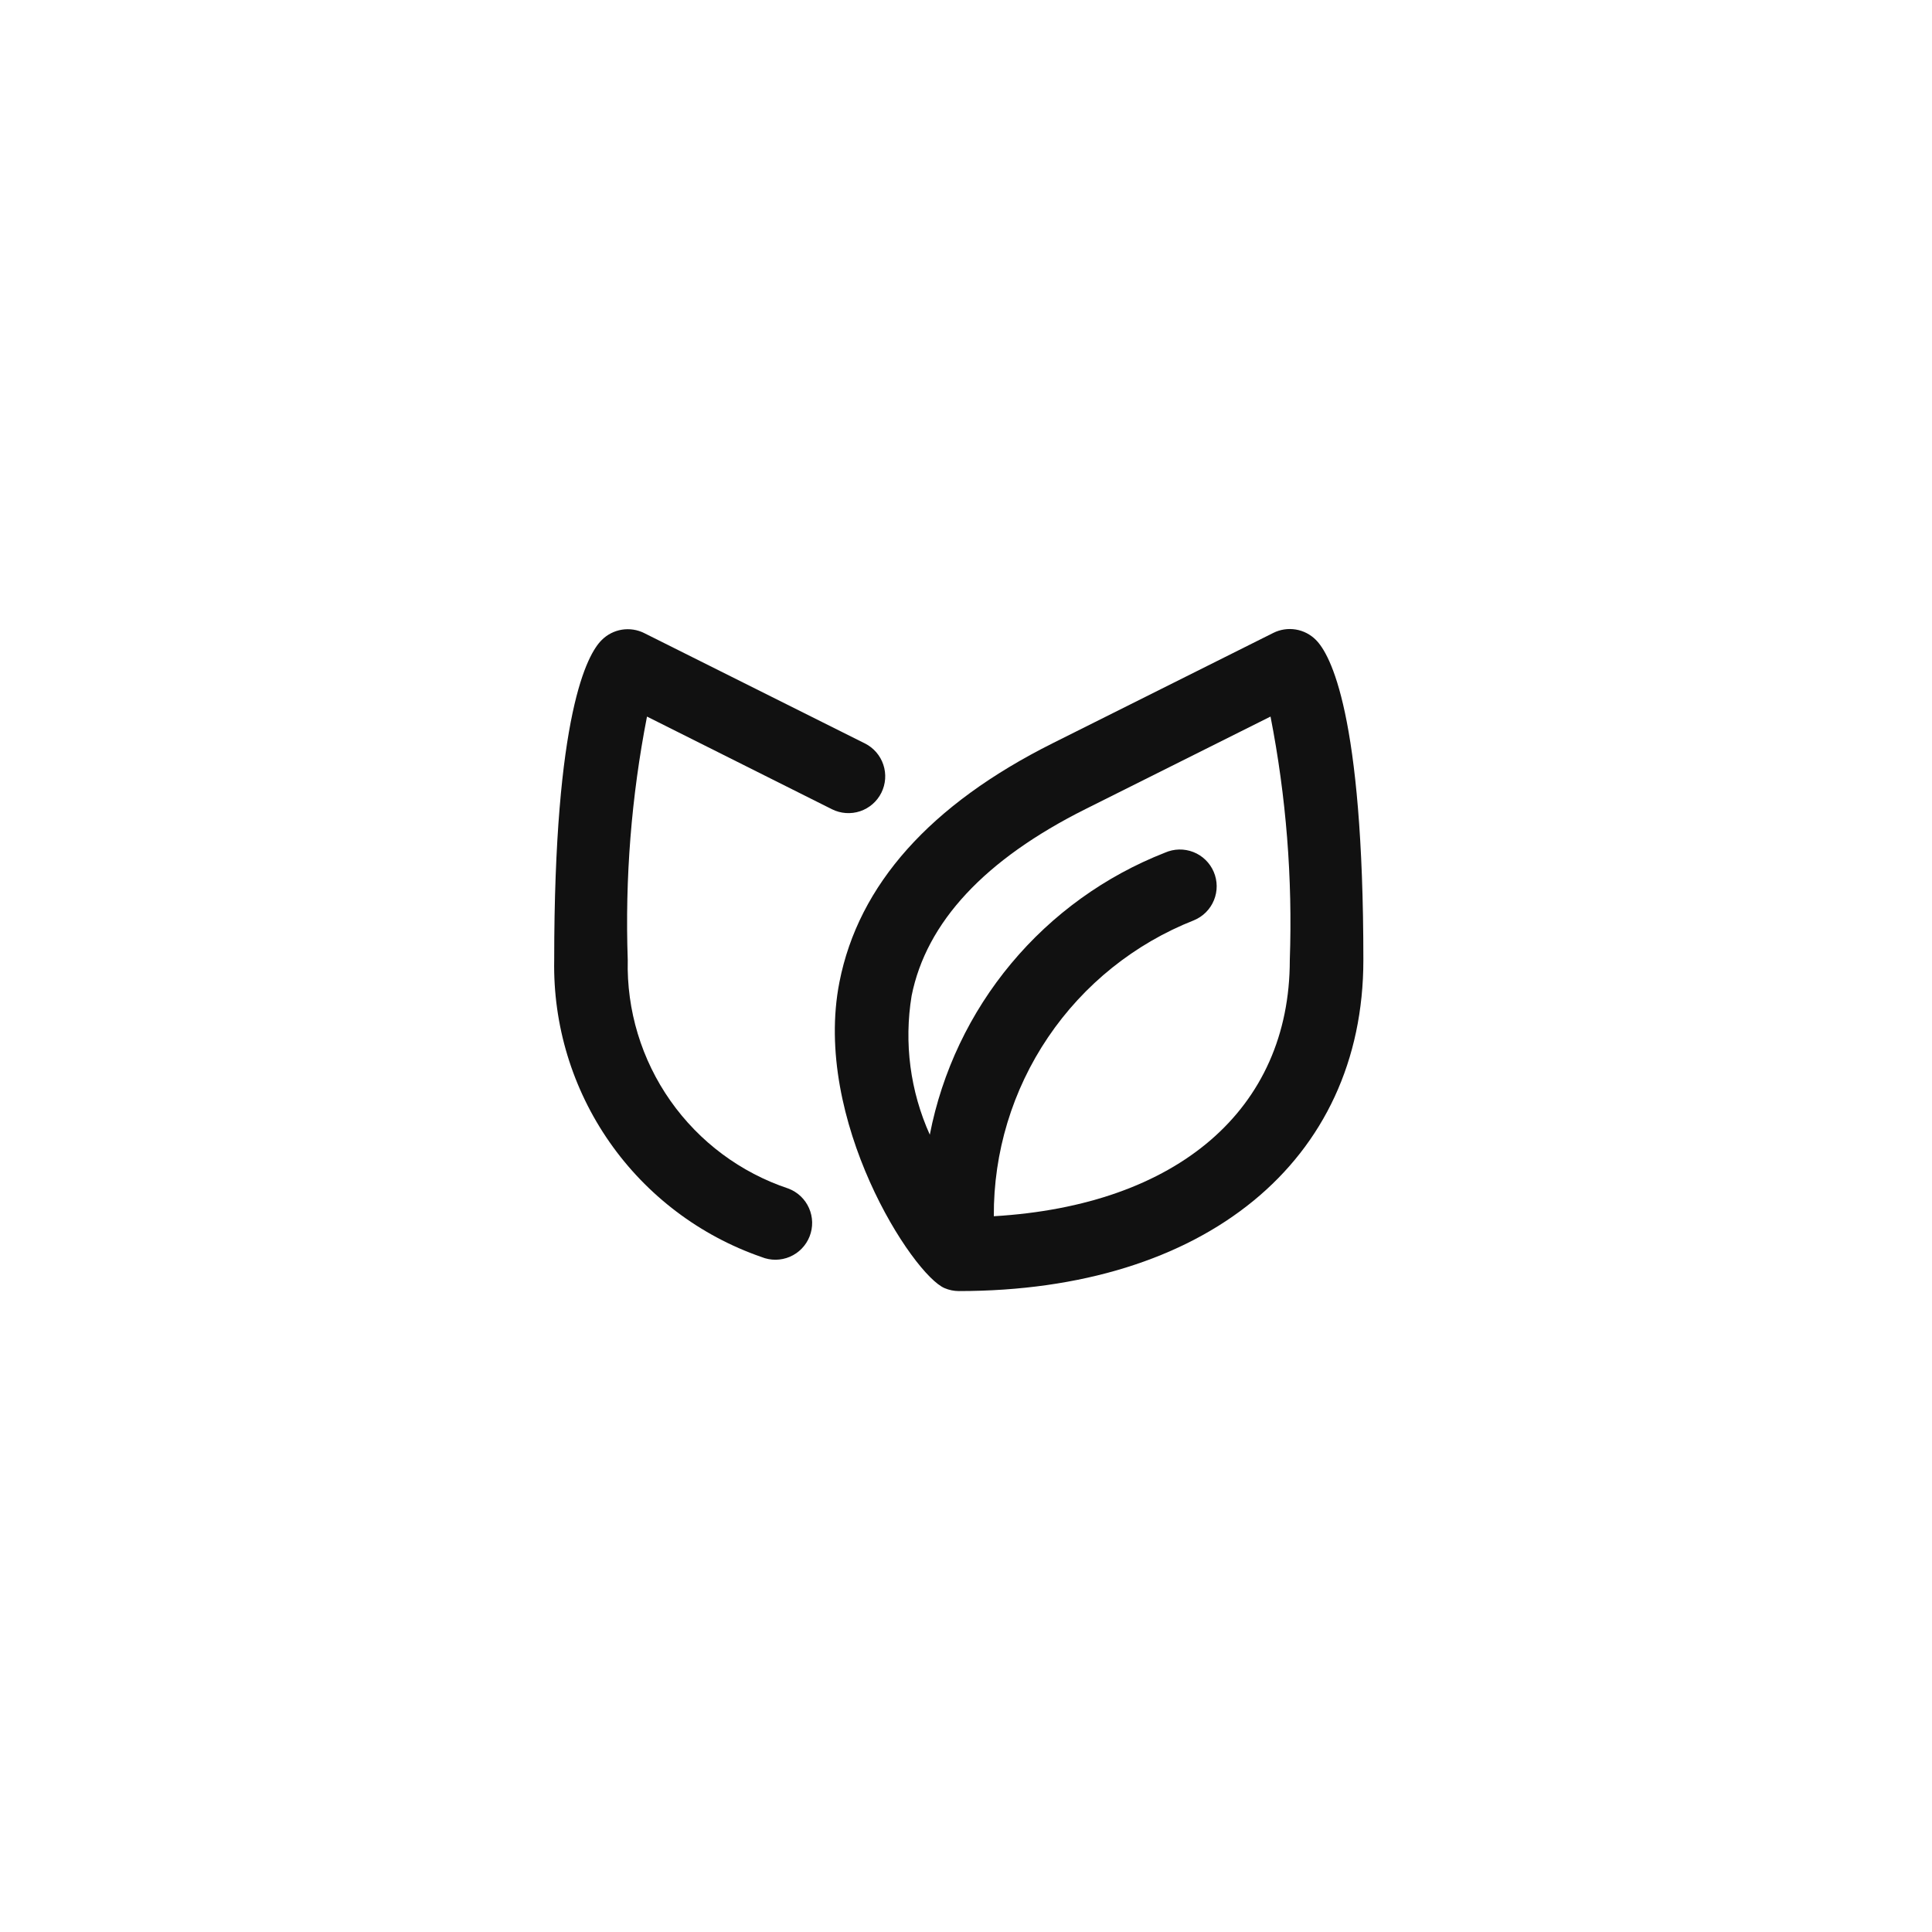
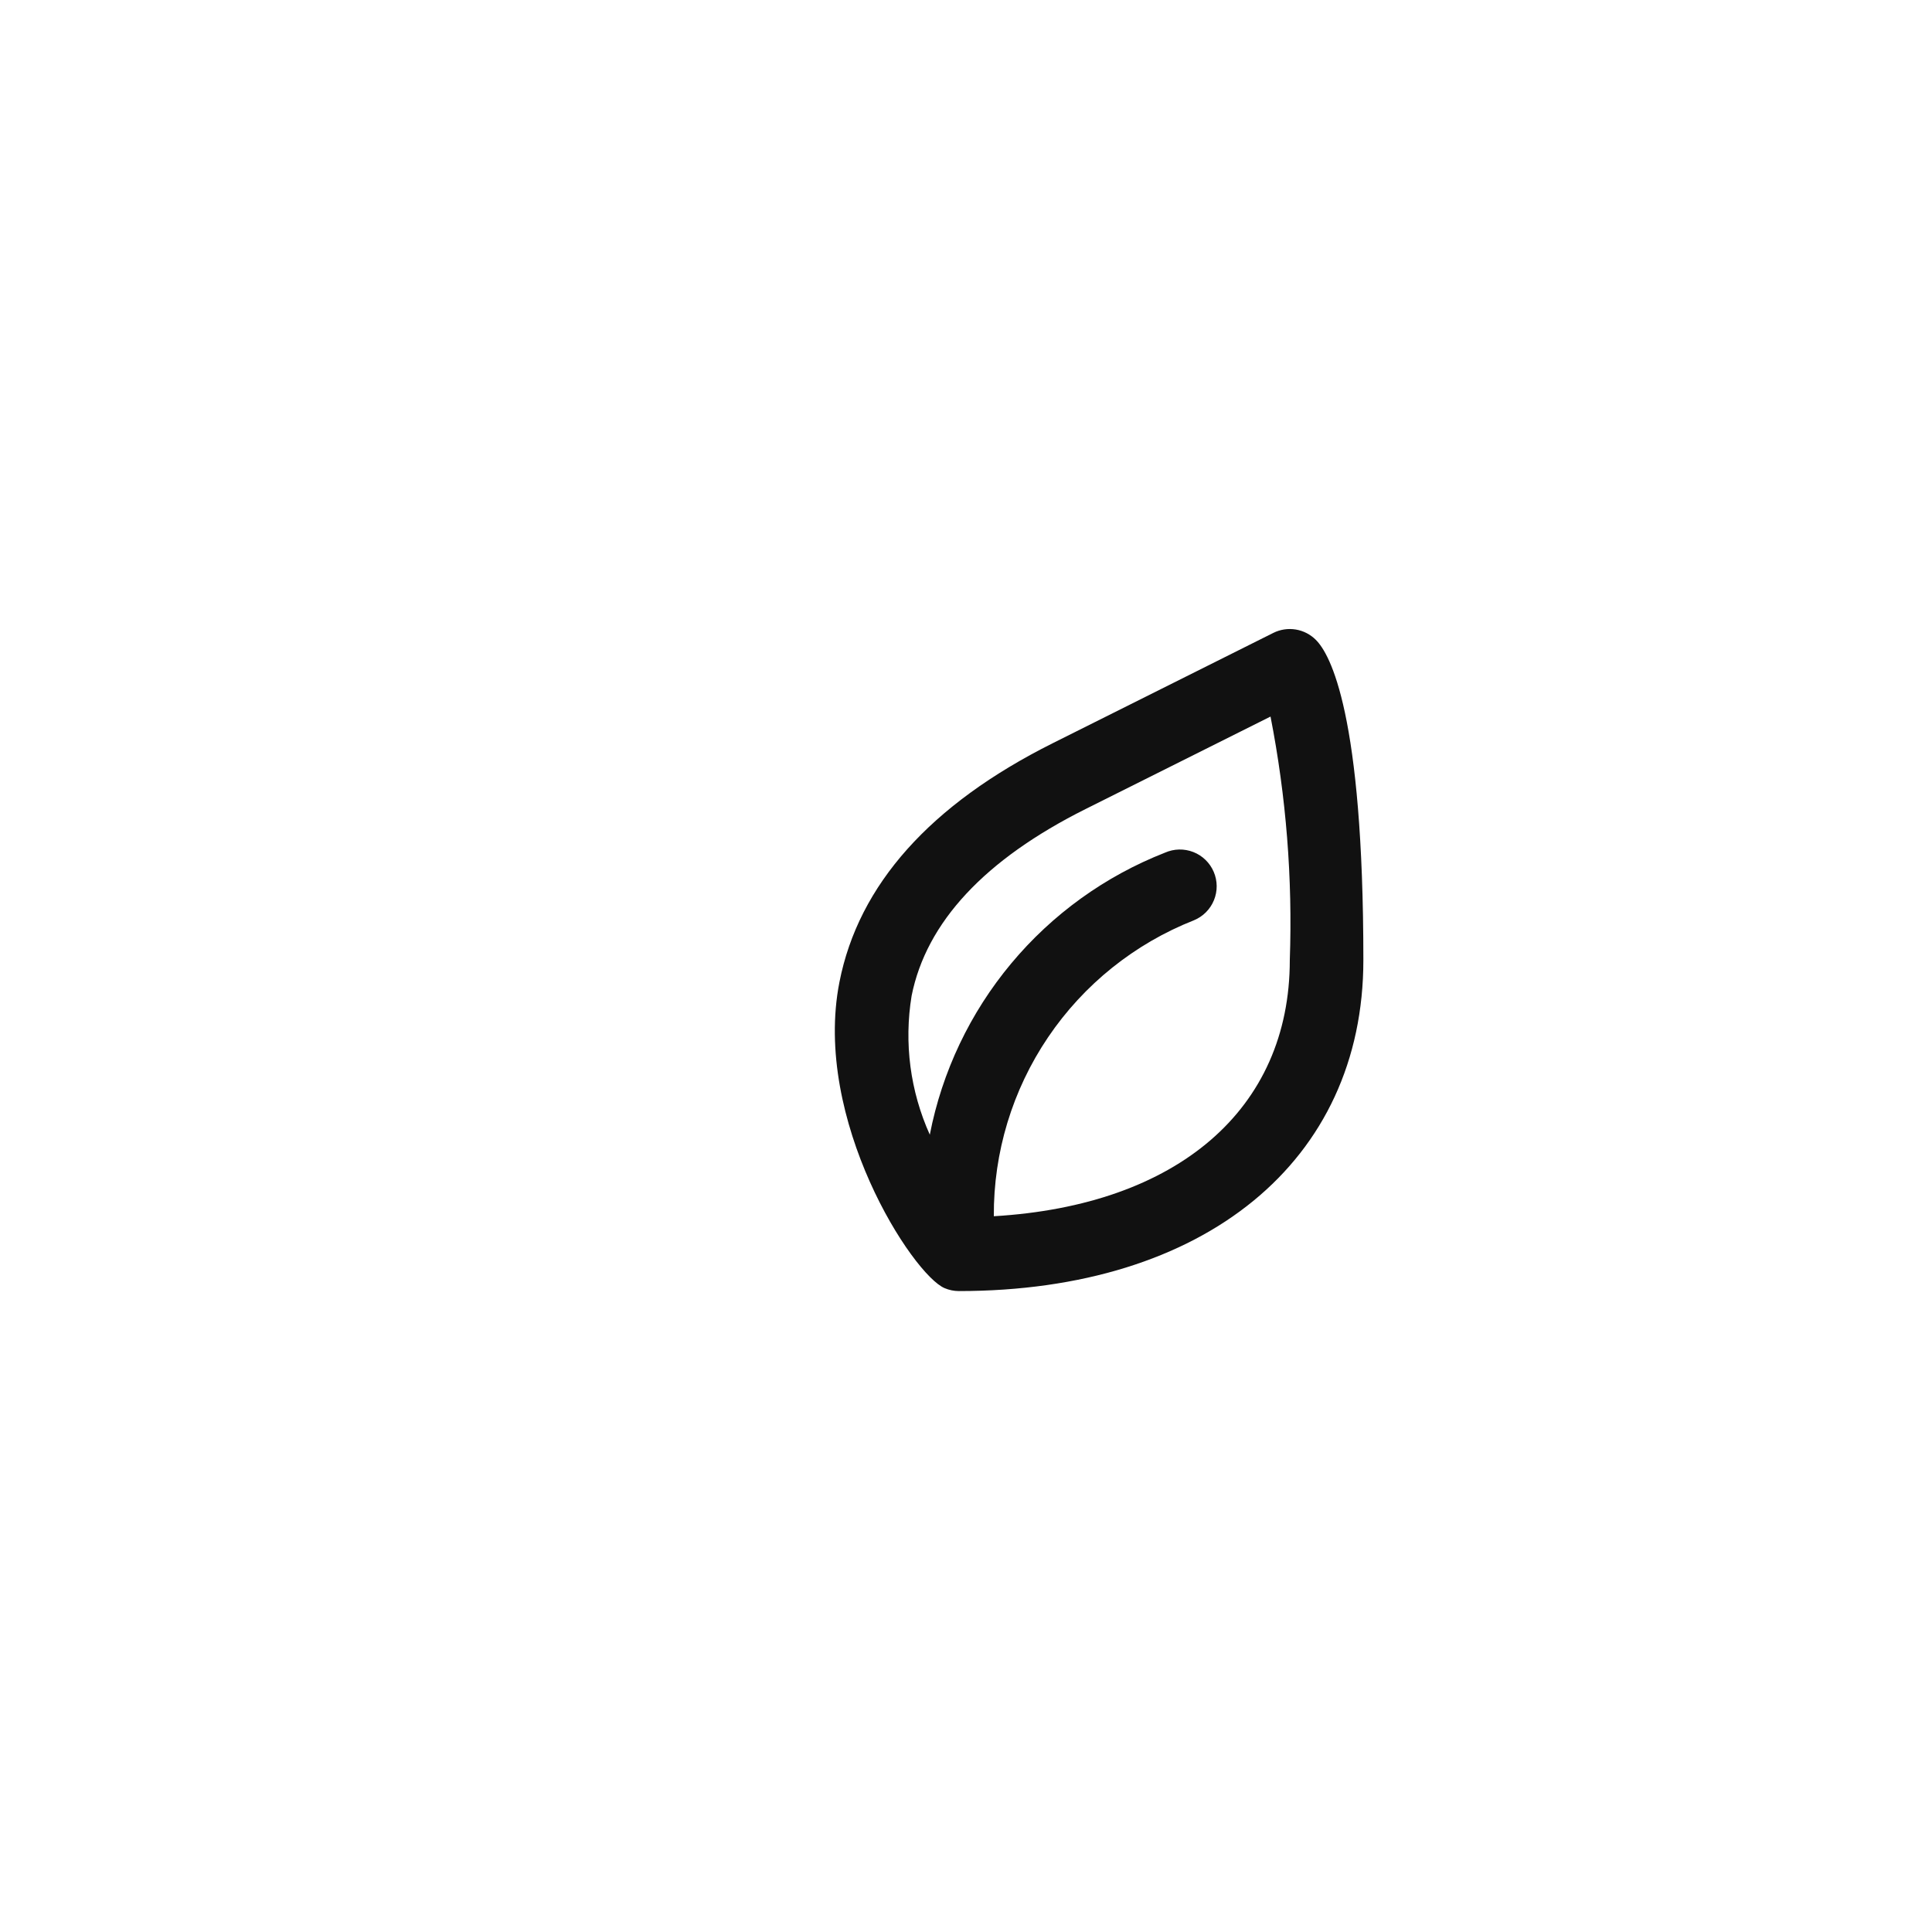
<svg xmlns="http://www.w3.org/2000/svg" width="129" height="129" viewBox="0 0 129 129" fill="none">
  <g filter="url(#filter0_d_1355_32)">
    <circle cx="64.5" cy="64.5" r="50.5" fill="white" />
  </g>
  <path d="M85.022 42.258L70.287 49.626C62.114 53.715 57.323 59.076 56.049 65.576C54.236 74.788 60.941 85.12 63.075 86.011C63.373 86.138 63.694 86.204 64.018 86.205C80.427 86.205 91.032 77.531 91.032 64.103C91.032 47.671 88.821 43.675 87.856 42.72C87.492 42.356 87.022 42.115 86.514 42.032C86.005 41.949 85.483 42.028 85.022 42.258ZM66.358 81.208C66.332 76.951 67.595 72.786 69.979 69.26C72.363 65.733 75.758 63.01 79.718 61.448C80.019 61.324 80.292 61.142 80.522 60.911C80.751 60.681 80.933 60.407 81.056 60.105C81.179 59.804 81.241 59.481 81.238 59.156C81.235 58.831 81.168 58.509 81.039 58.21C80.911 57.911 80.725 57.64 80.491 57.414C80.257 57.187 79.981 57.009 79.678 56.891C79.375 56.772 79.051 56.715 78.726 56.722C78.4 56.73 78.08 56.802 77.782 56.934C73.792 58.497 70.26 61.042 67.516 64.334C64.771 67.625 62.902 71.557 62.083 75.763C60.774 72.858 60.352 69.631 60.869 66.487C61.852 61.576 65.754 57.386 72.48 54.022L84.833 47.845C85.879 53.198 86.311 58.652 86.12 64.103C86.12 74.081 78.605 80.483 66.361 81.208H66.358Z" fill="#111111" />
-   <path d="M55.552 54.034C56.135 54.325 56.81 54.373 57.428 54.167C58.046 53.96 58.557 53.517 58.848 52.934C59.139 52.351 59.187 51.676 58.98 51.058C58.774 50.44 58.331 49.929 57.748 49.638L43.013 42.271C42.552 42.041 42.03 41.962 41.522 42.044C41.013 42.127 40.543 42.368 40.179 42.733C39.214 43.676 37.004 47.671 37.004 64.103C36.922 68.445 38.217 72.701 40.702 76.263C43.187 79.824 46.736 82.507 50.84 83.929C51.141 84.052 51.464 84.115 51.789 84.113C52.115 84.11 52.436 84.043 52.736 83.916C53.035 83.788 53.306 83.602 53.533 83.368C53.76 83.135 53.938 82.859 54.057 82.556C54.176 82.253 54.234 81.929 54.227 81.604C54.22 81.278 54.148 80.957 54.016 80.66C53.884 80.362 53.694 80.094 53.458 79.871C53.221 79.647 52.942 79.473 52.637 79.359C49.453 78.298 46.693 76.243 44.763 73.497C42.833 70.751 41.835 67.459 41.915 64.103C41.724 58.653 42.155 53.198 43.2 47.846L55.552 54.034Z" fill="#111111" />
  <defs>
    <filter id="filter0_d_1355_32" x="0" y="0" width="129" height="129" filterUnits="userSpaceOnUse" color-interpolation-filters="sRGB">
      <feFlood flood-opacity="0" result="BackgroundImageFix" />
      <feColorMatrix in="SourceAlpha" type="matrix" values="0 0 0 0 0 0 0 0 0 0 0 0 0 0 0 0 0 0 127 0" result="hardAlpha" />
      <feOffset />
      <feGaussianBlur stdDeviation="7" />
      <feComposite in2="hardAlpha" operator="out" />
      <feColorMatrix type="matrix" values="0 0 0 0 0 0 0 0 0 0 0 0 0 0 0 0 0 0 0.1 0" />
      <feBlend mode="normal" in2="BackgroundImageFix" result="effect1_dropShadow_1355_32" />
      <feBlend mode="normal" in="SourceGraphic" in2="effect1_dropShadow_1355_32" result="shape" />
    </filter>
  </defs>
</svg>